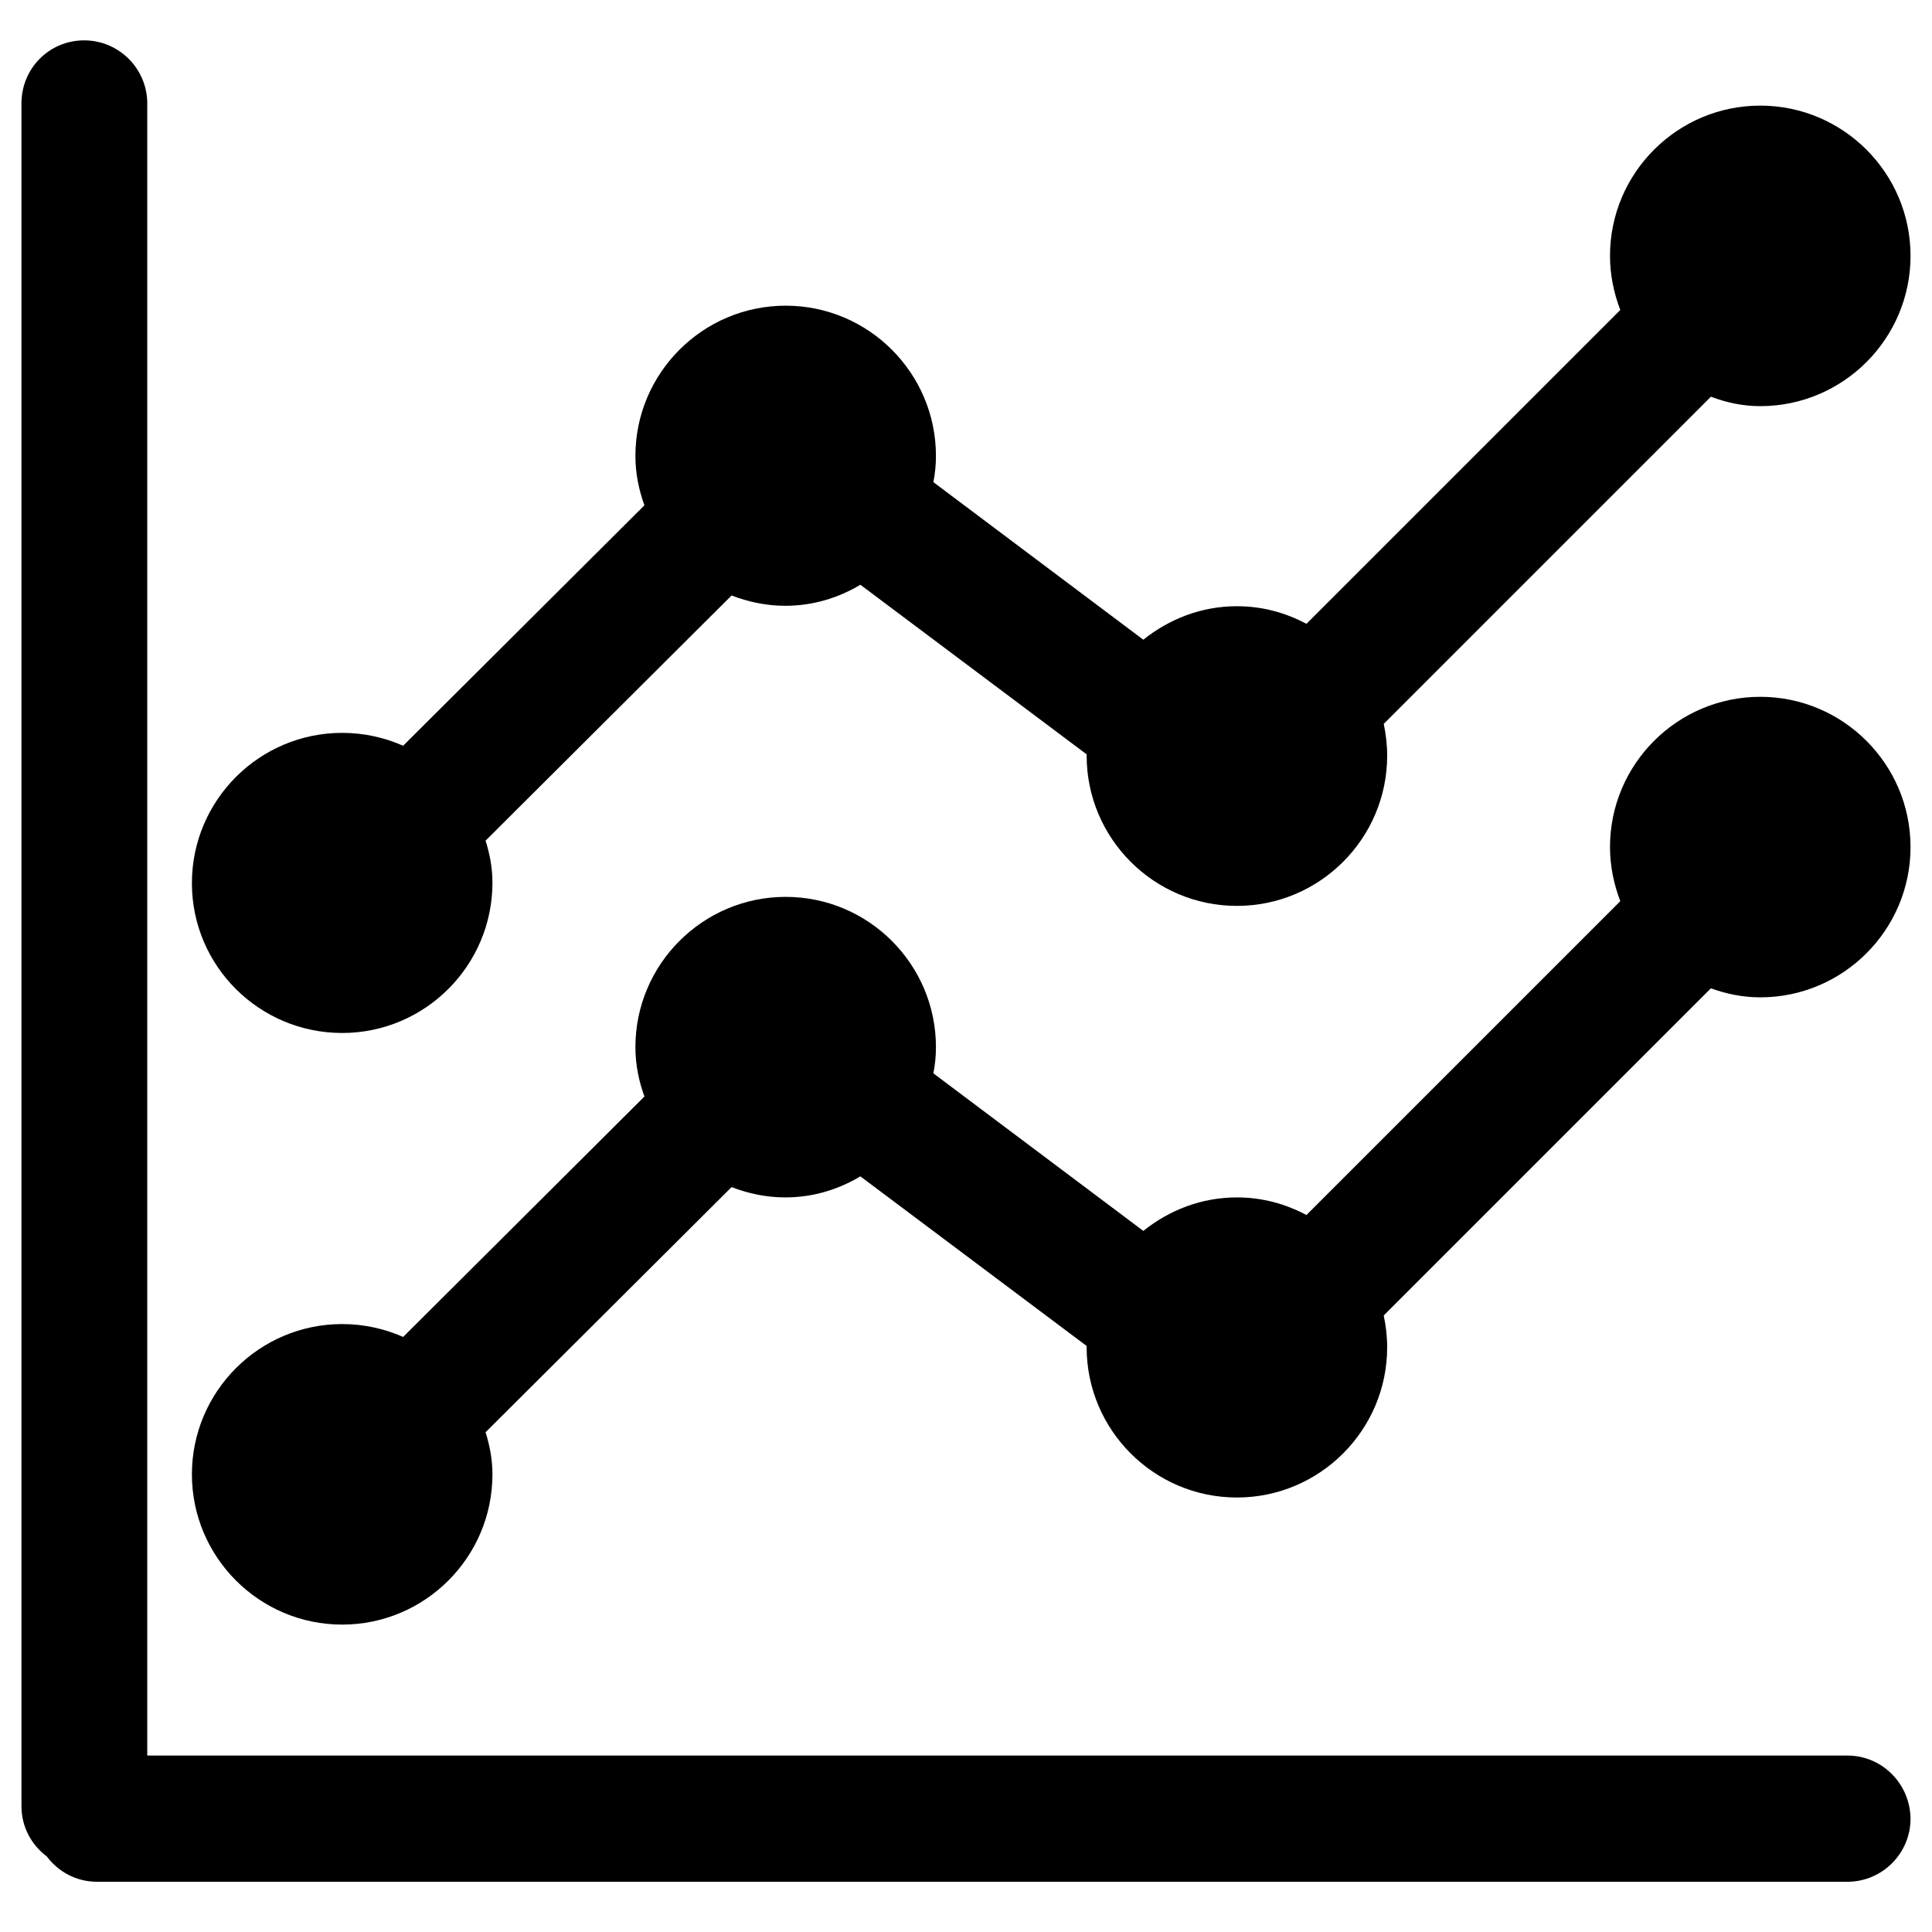
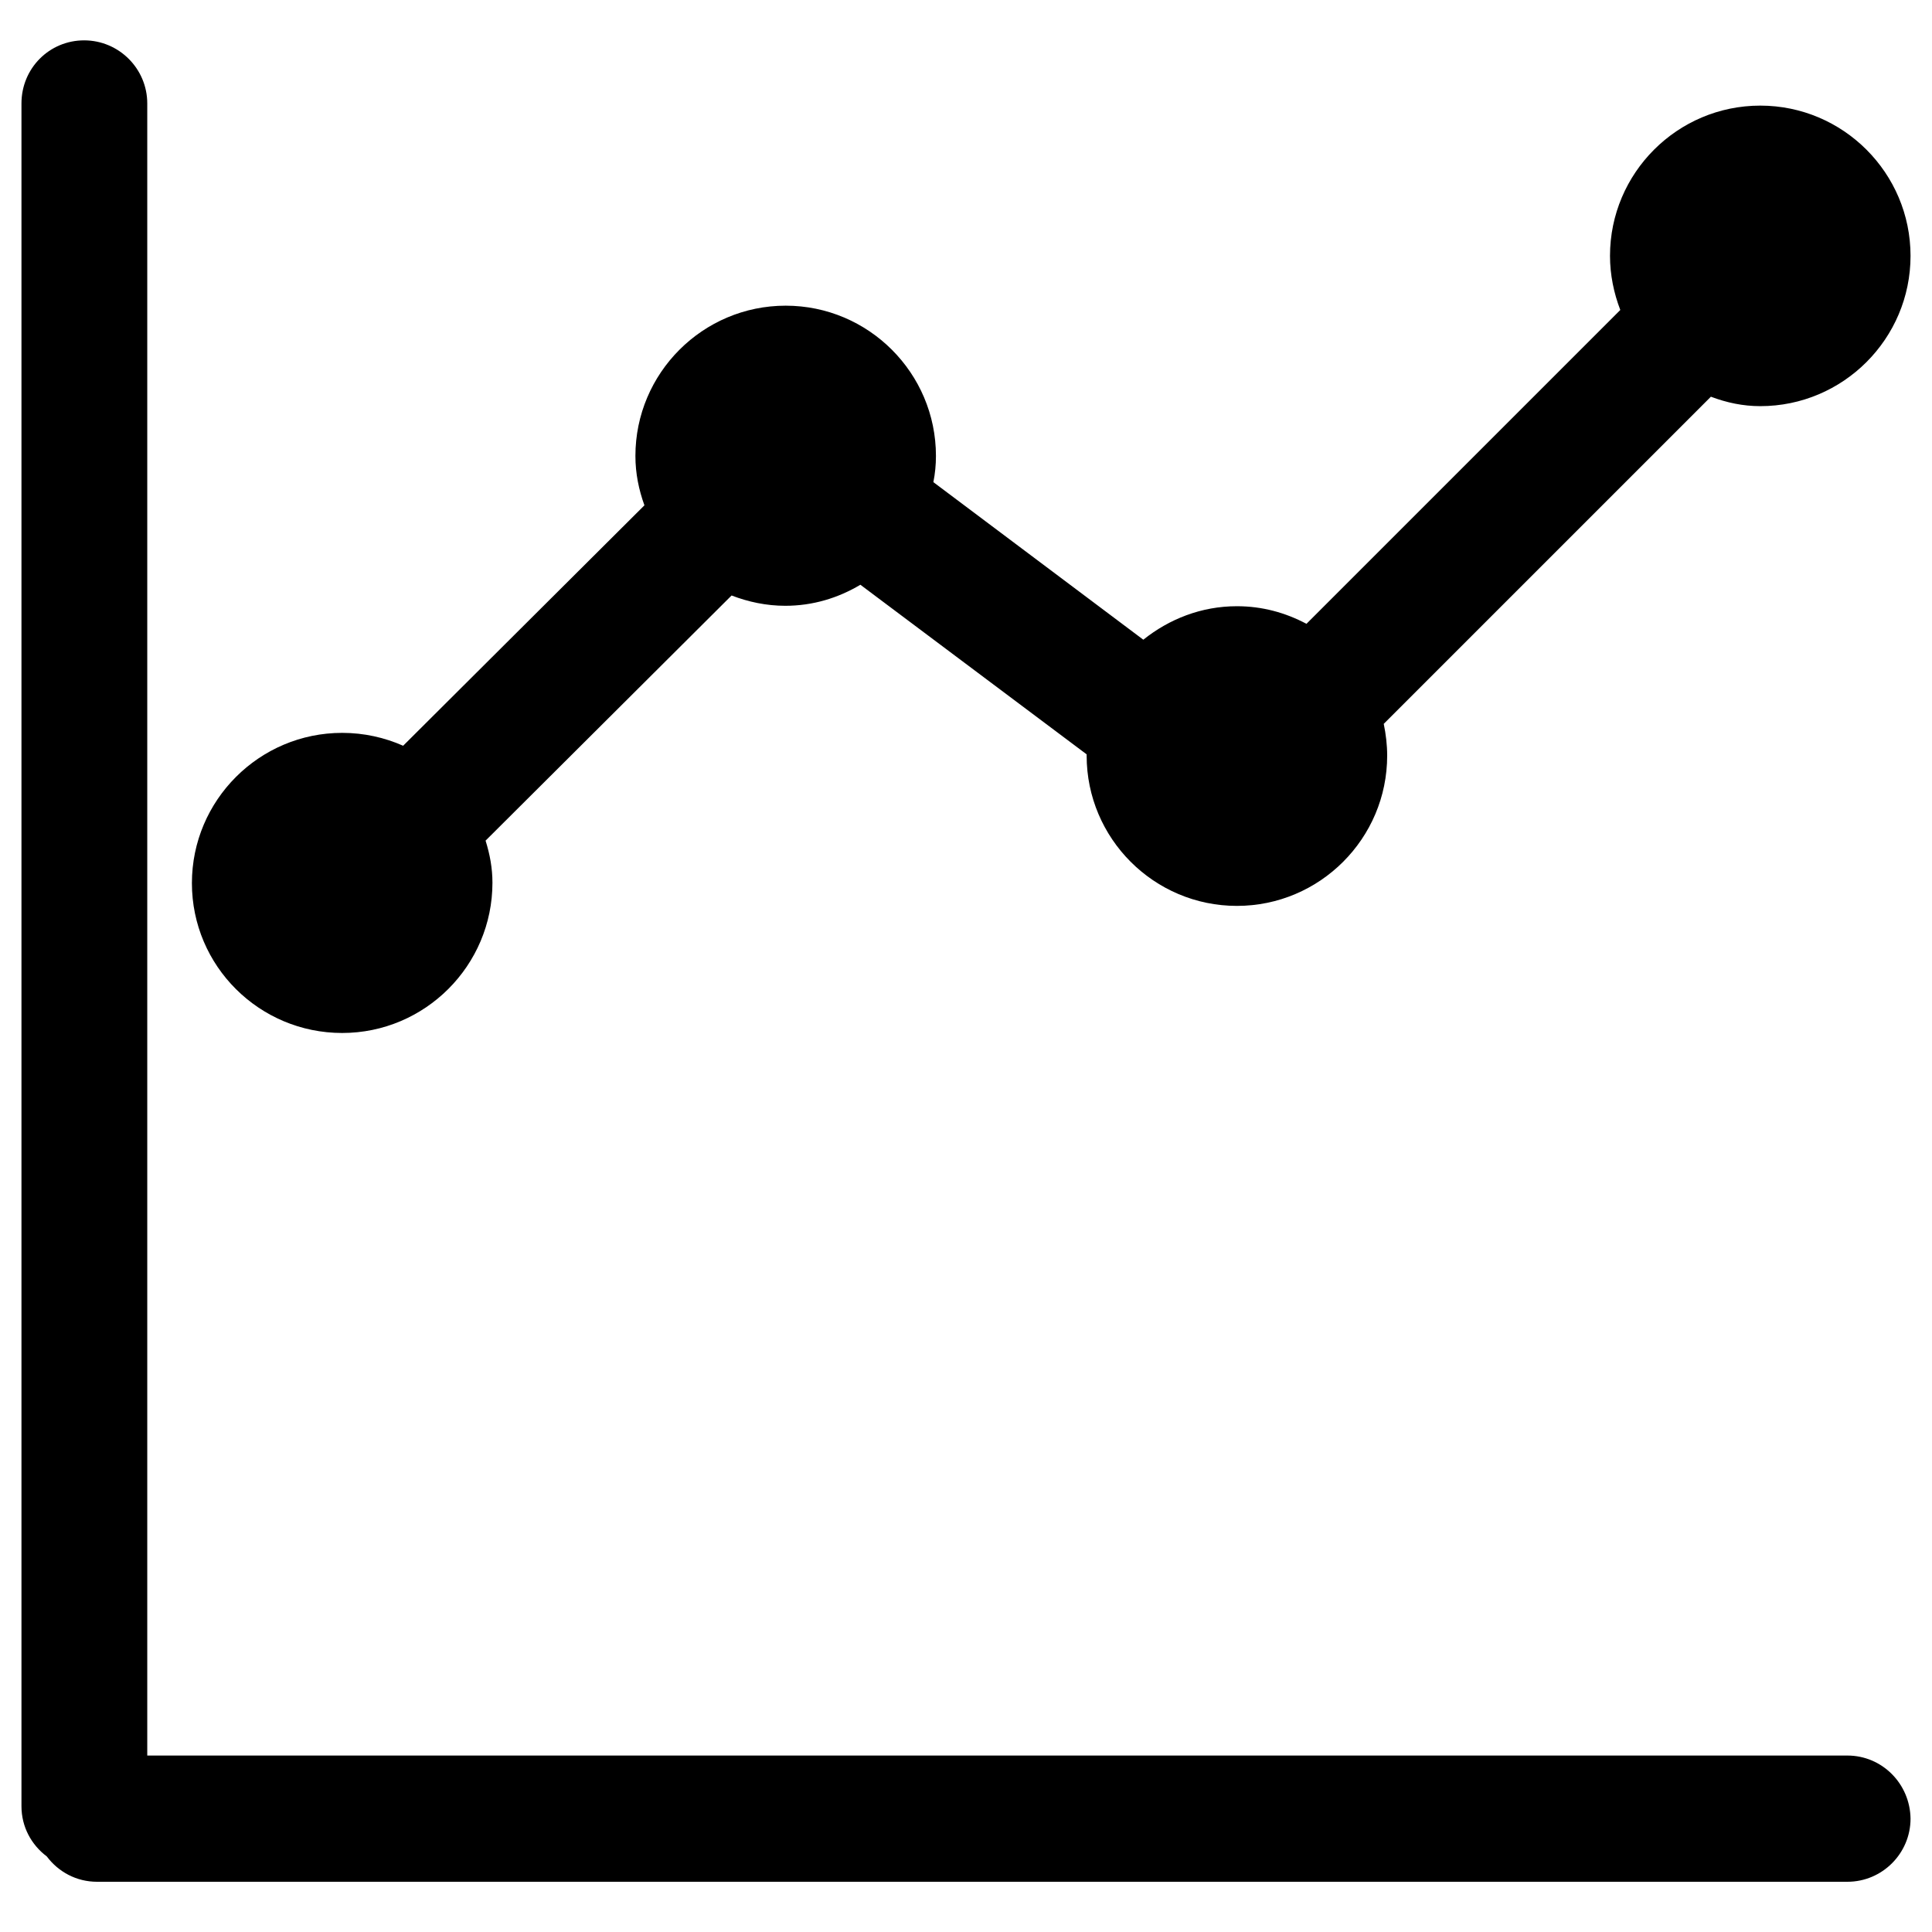
<svg xmlns="http://www.w3.org/2000/svg" version="1.1" id="图层_1" x="0px" y="0px" viewBox="0 0 45 45" style="enable-background:new 0 0 45 45;" xml:space="preserve">
  <g>
    <path d="M43.03,40.89H3.43V2.41c0-0.81-0.66-1.47-1.47-1.47S0.5,1.59,0.5,2.41v39.66c0,0.48,0.23,0.9,0.59,1.17   c0.27,0.36,0.69,0.59,1.17,0.59h40.77c0.81,0,1.47-0.66,1.47-1.47C44.49,41.55,43.84,40.89,43.03,40.89z" />
    <path d="M7.97,24.06c1.93,0,3.5-1.57,3.5-3.5c0-0.34-0.06-0.66-0.16-0.98l5.73-5.71c0.39,0.15,0.81,0.24,1.25,0.24   c0.64,0,1.23-0.18,1.75-0.49l5.27,3.95c0,0.01,0,0.02,0,0.03c0,1.93,1.57,3.5,3.5,3.5s3.5-1.57,3.5-3.5c0-0.25-0.03-0.5-0.08-0.74   l7.62-7.62C40.22,9.38,40.6,9.46,41,9.46c1.93,0,3.5-1.57,3.5-3.5s-1.57-3.5-3.5-3.5c-1.93,0-3.5,1.57-3.5,3.5   c0,0.44,0.09,0.87,0.24,1.26l-7.31,7.31c-0.49-0.26-1.03-0.41-1.62-0.41c-0.83,0-1.58,0.3-2.18,0.78l-4.89-3.67   c0.04-0.2,0.06-0.4,0.06-0.61c0-1.93-1.57-3.5-3.5-3.5c-1.93,0-3.5,1.57-3.5,3.5c0,0.41,0.08,0.79,0.21,1.15l-5.62,5.6   c-0.43-0.19-0.91-0.3-1.42-0.3c-1.93,0-3.5,1.57-3.5,3.5S6.04,24.06,7.97,24.06z" />
-     <path d="M41,16.23c-1.93,0-3.5,1.57-3.5,3.5c0,0.44,0.09,0.87,0.24,1.26l-7.31,7.31c-0.49-0.26-1.03-0.41-1.62-0.41   c-0.83,0-1.58,0.3-2.18,0.78L21.74,25c0.04-0.2,0.06-0.4,0.06-0.61c0-1.93-1.57-3.5-3.5-3.5c-1.93,0-3.5,1.57-3.5,3.5   c0,0.41,0.08,0.79,0.21,1.15l-5.62,5.6c-0.43-0.19-0.91-0.3-1.42-0.3c-1.93,0-3.5,1.57-3.5,3.5c0,1.93,1.57,3.5,3.5,3.5   s3.5-1.57,3.5-3.5c0-0.34-0.06-0.66-0.16-0.98l5.73-5.71c0.39,0.15,0.81,0.24,1.25,0.24c0.64,0,1.23-0.18,1.75-0.49l5.27,3.95   c0,0.01,0,0.02,0,0.03c0,1.93,1.57,3.5,3.5,3.5s3.5-1.57,3.5-3.5c0-0.25-0.03-0.5-0.08-0.74l7.62-7.62   c0.36,0.13,0.74,0.21,1.15,0.21c1.93,0,3.5-1.57,3.5-3.5C44.5,17.8,42.93,16.23,41,16.23z" />
  </g>
</svg>